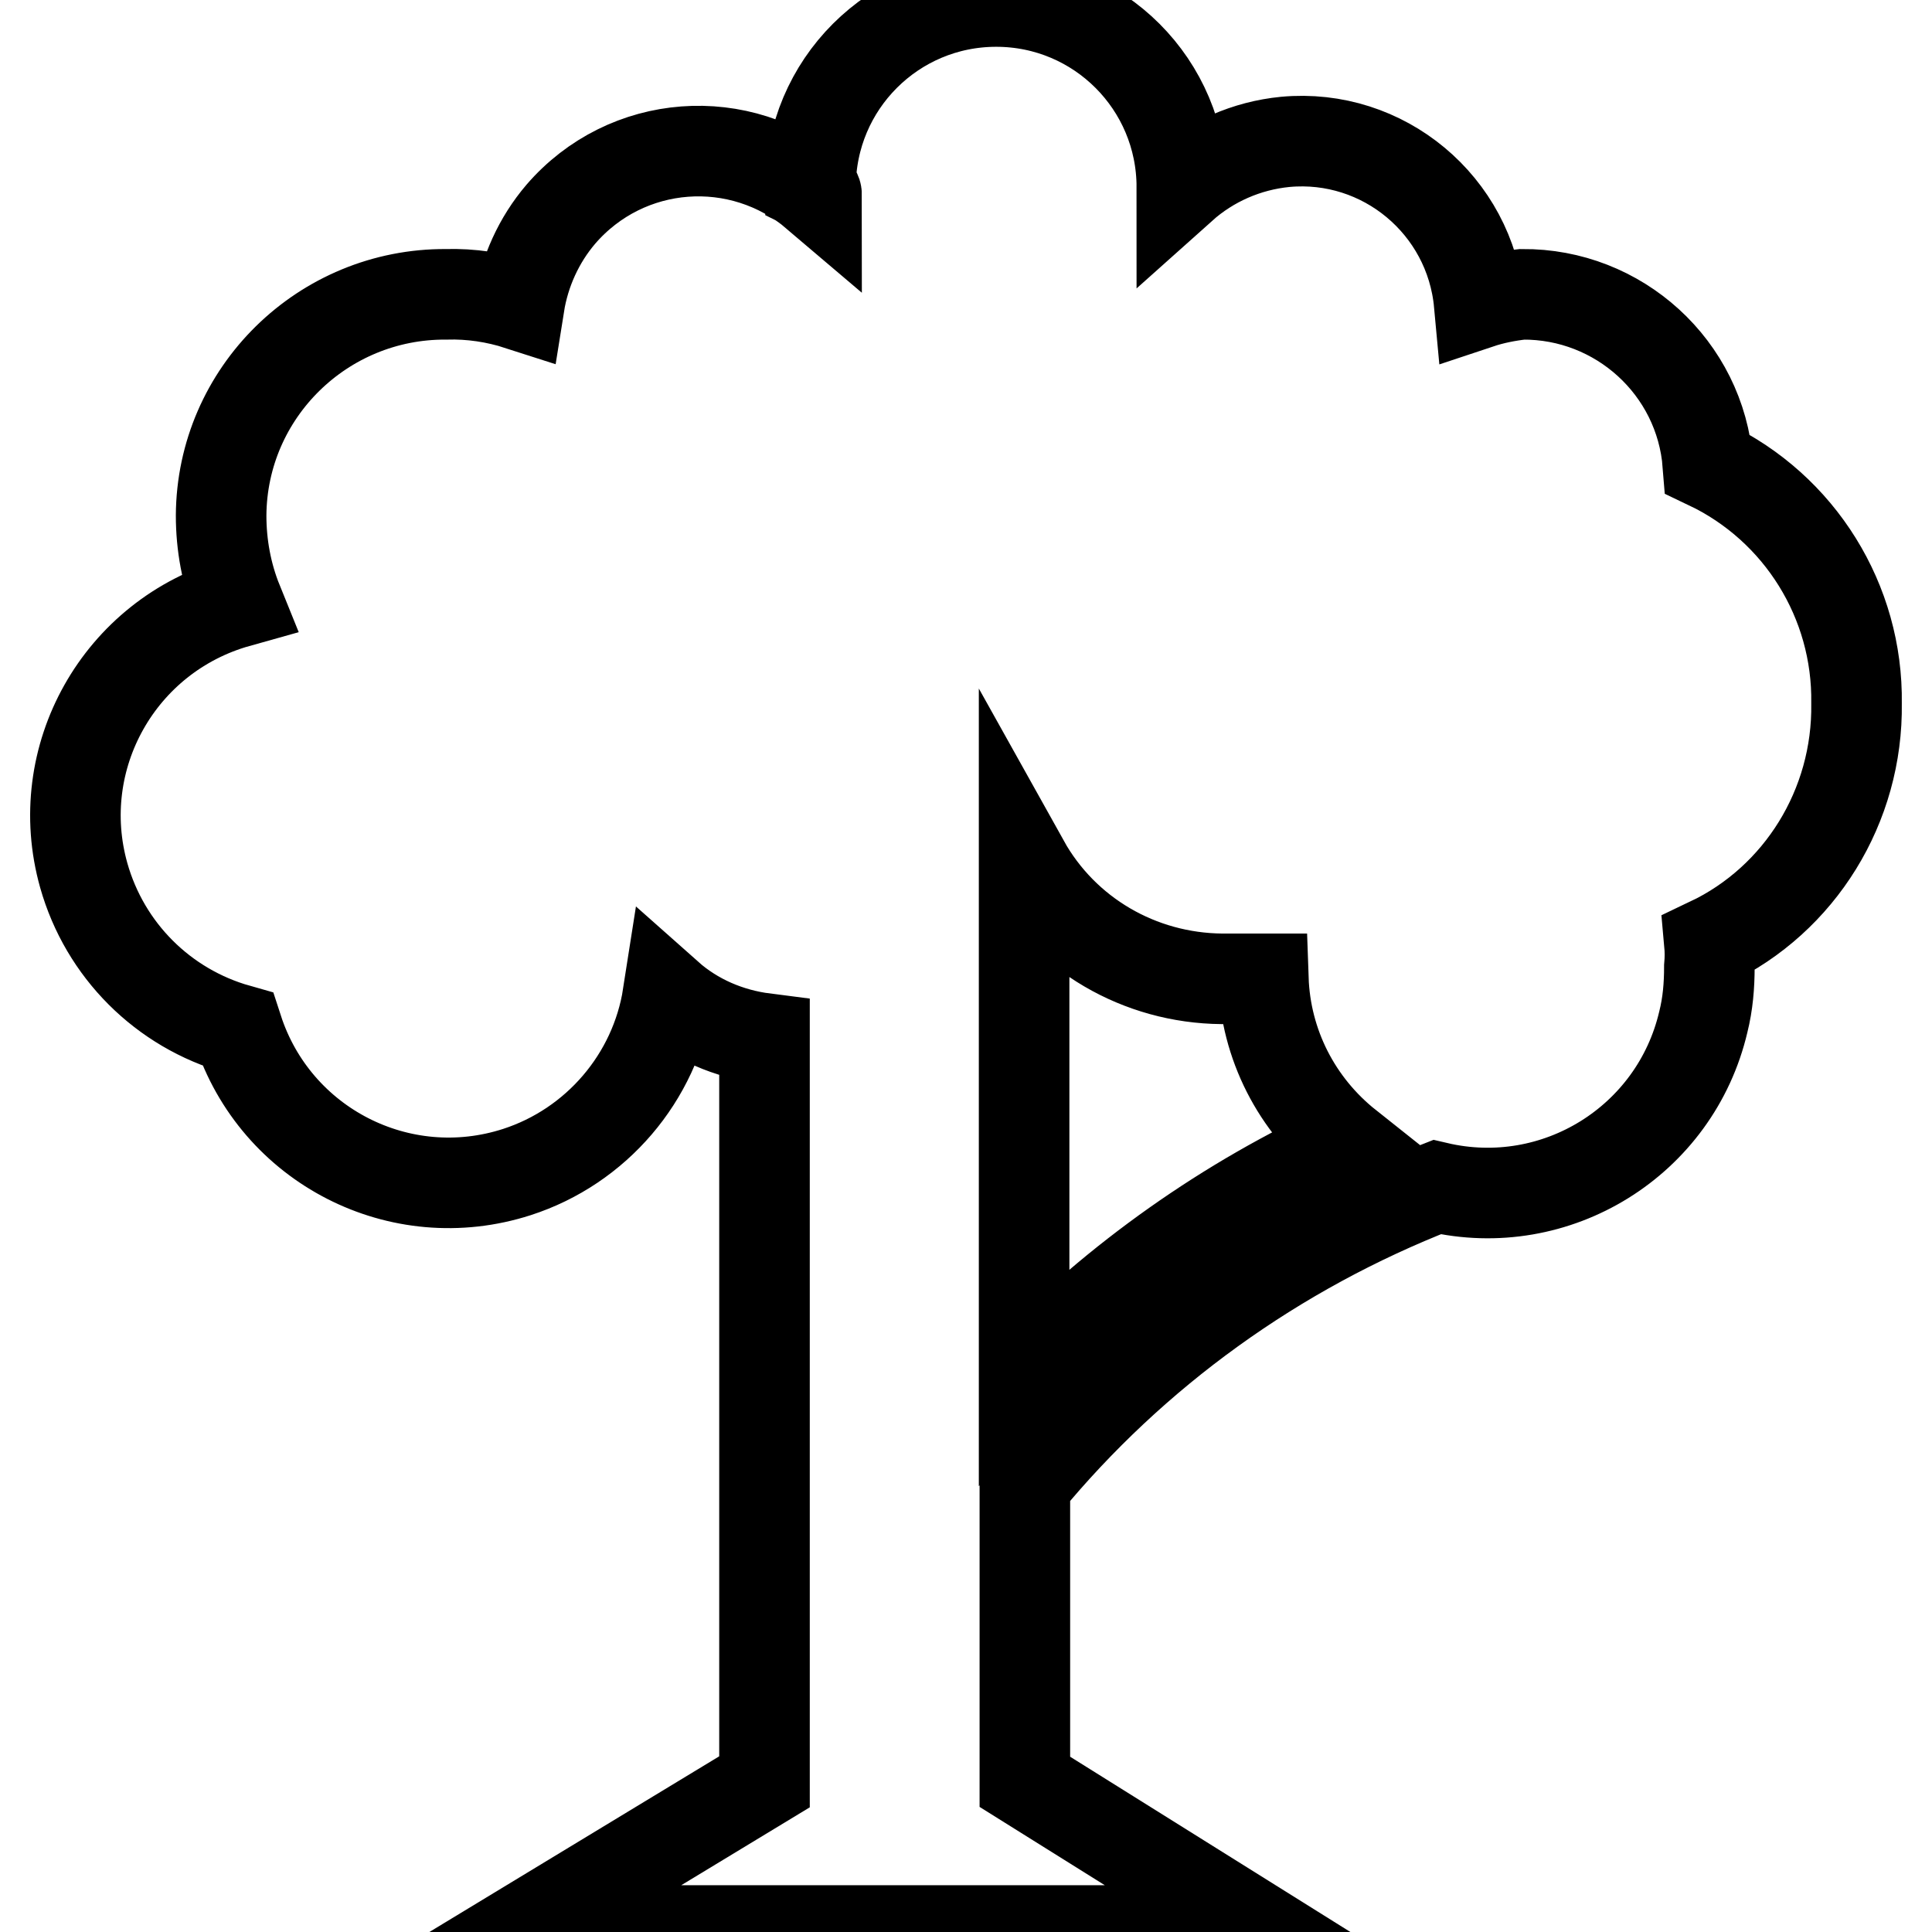
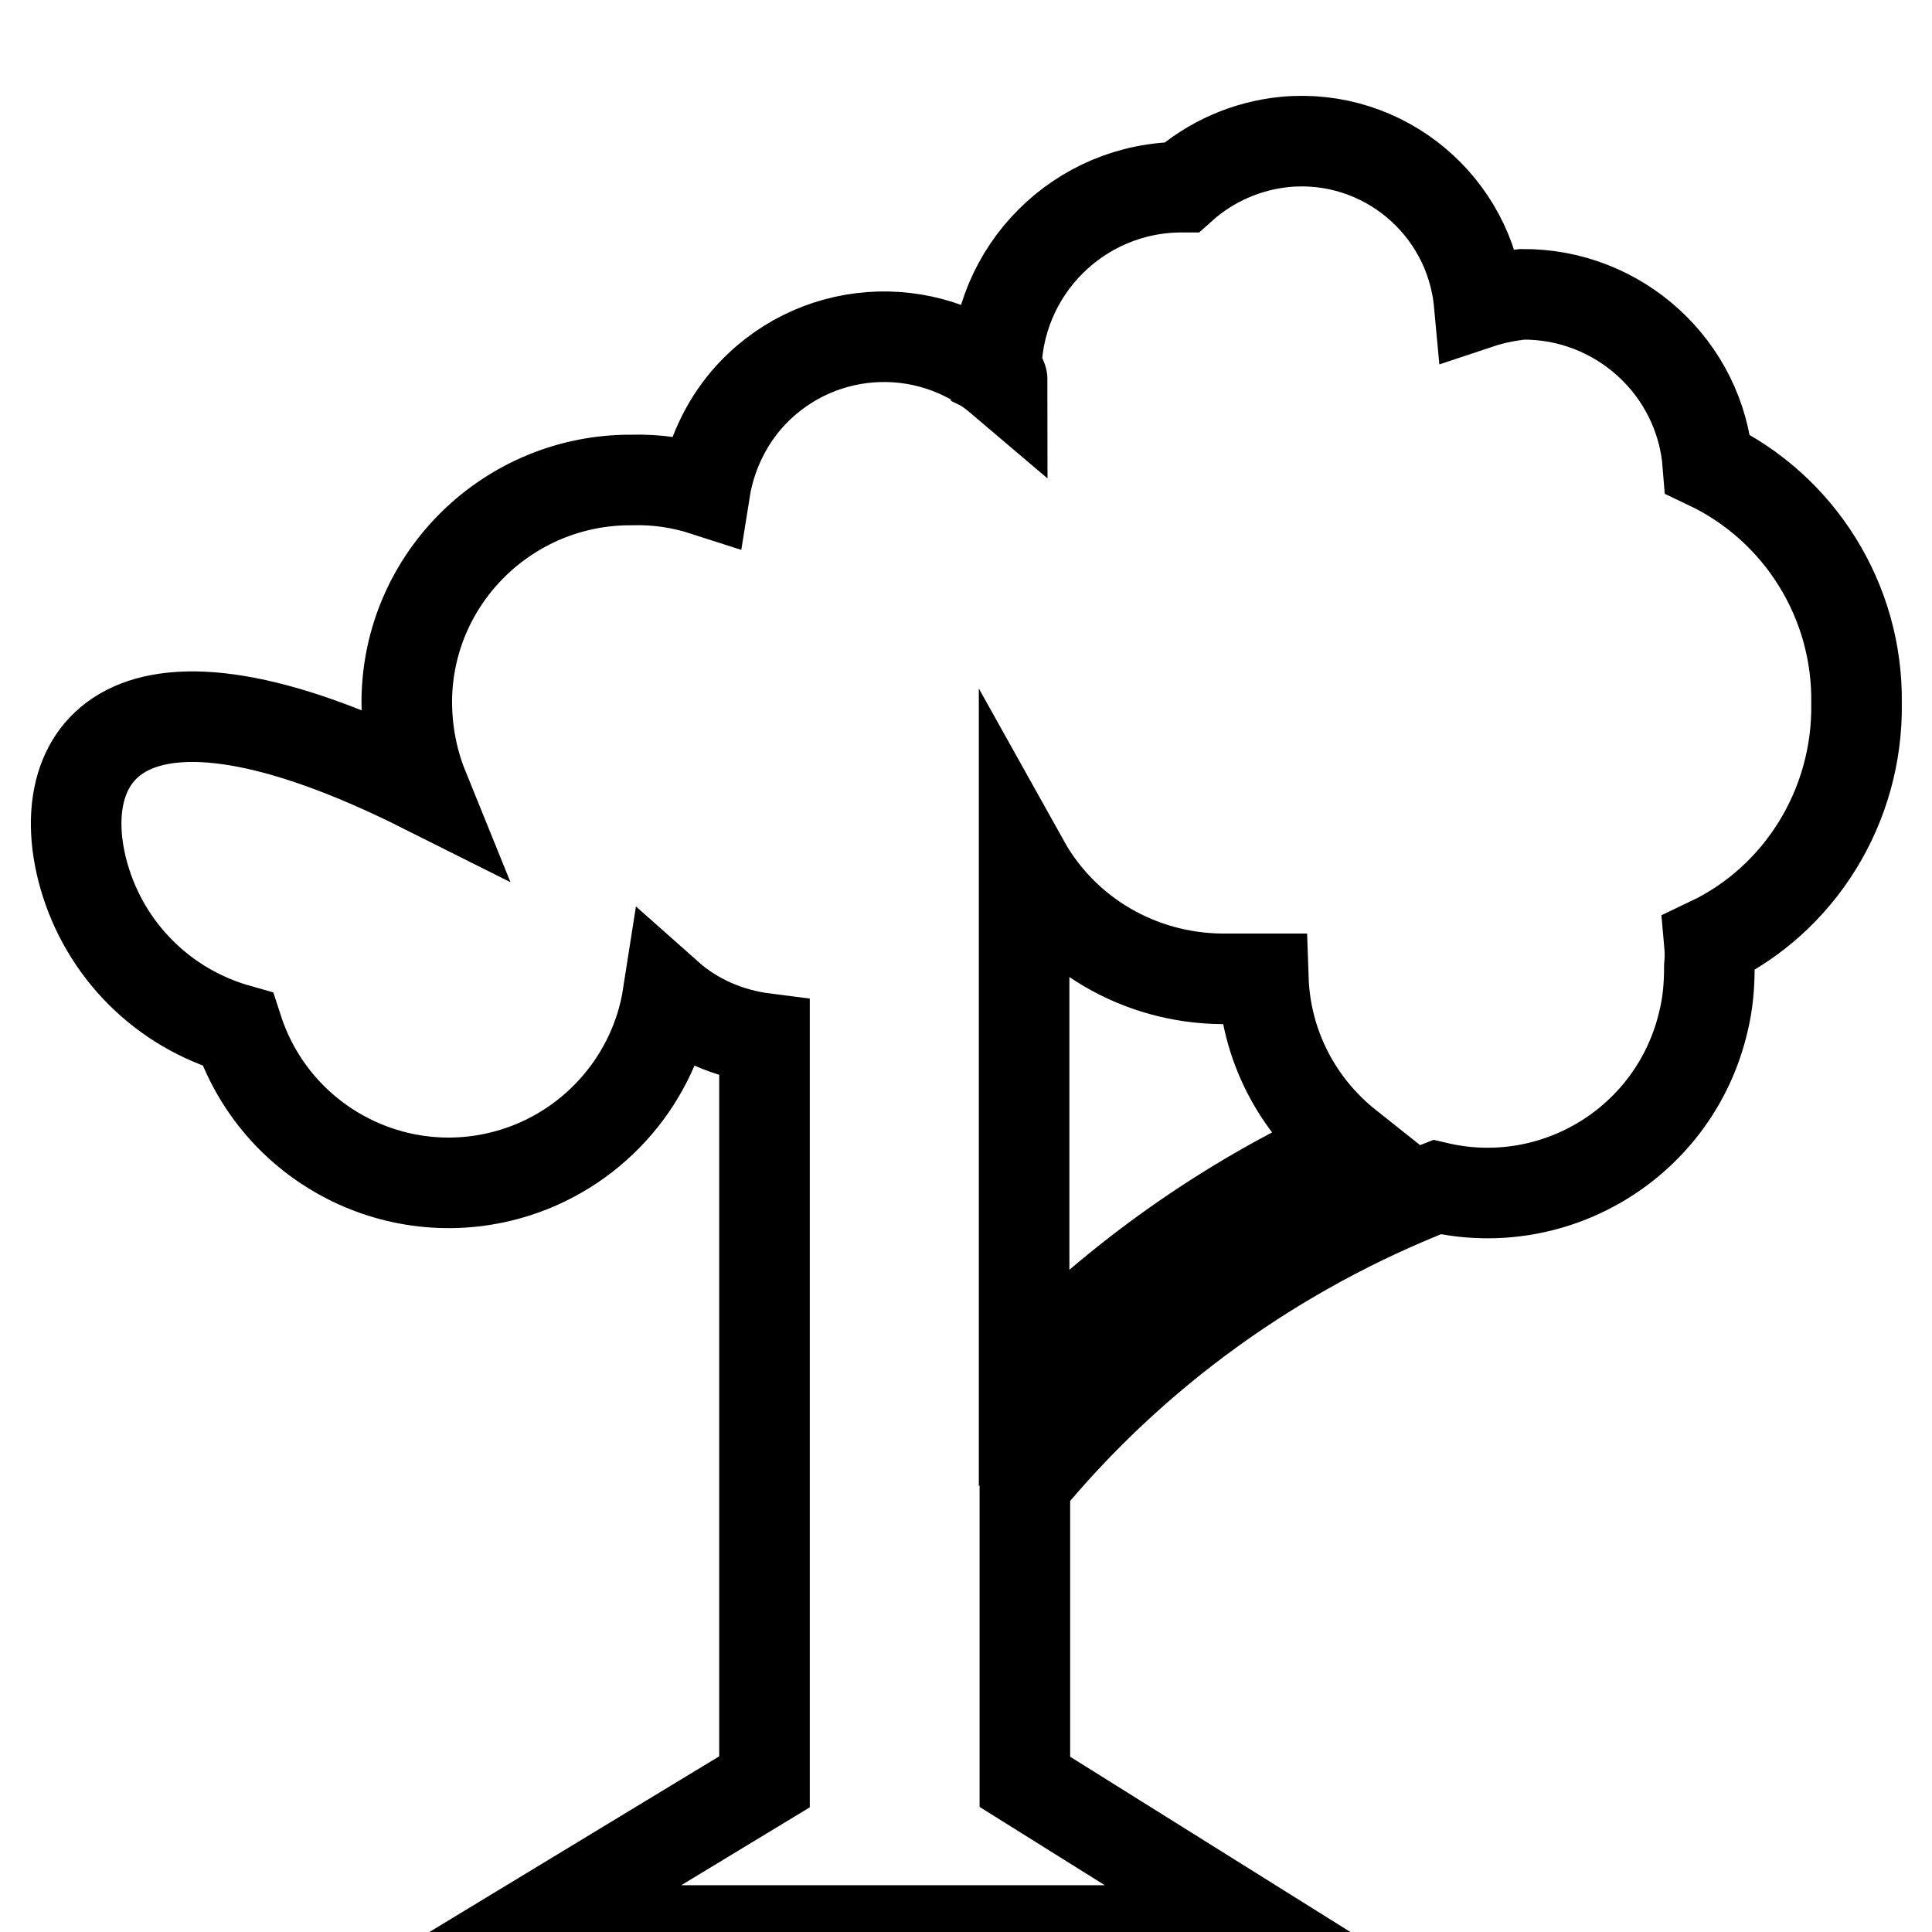
<svg xmlns="http://www.w3.org/2000/svg" version="1.1" x="0px" y="0px" viewBox="0 0 256 256" enable-background="new 0 0 256 256" xml:space="preserve">
  <g>
-     <path stroke-width="12" fill-opacity="0" stroke="#000000" d="M246,93.2c0.2-13.5-7.5-25.9-19.7-31.7c-1-12.8-11.8-22.6-24.6-22.5c-1.9,0.2-3.9,0.6-5.7,1.2 c-1.2-13-12.7-22.6-25.7-21.4c-5.1,0.5-9.9,2.6-13.7,6c0-13.6-11-24.6-24.6-24.6c-13.6,0-24.6,11-24.6,24.6c0,0,0.8,0.4,0.8,1 c-10.1-8.6-25.2-7.5-33.9,2.6c-2.9,3.4-4.8,7.6-5.5,12c-3.1-1-6.4-1.5-9.7-1.4c-16.3-0.1-29.7,13-29.8,29.3c0,3.9,0.7,7.8,2.2,11.5 C15.8,84.2,6.7,100.4,11.1,116c2.8,9.9,10.5,17.6,20.4,20.4c5,15.4,21.5,23.9,37,18.9c10.5-3.4,18.3-12.5,20-23.4 c3.6,3.2,8.1,5.1,12.8,5.7v98.5l-32.5,19.7h98.5l-31.5-19.7v-39.4c14.5-17.6,33.3-31.1,54.6-39.4c15.8,3.7,31.6-6.1,35.3-21.9 c0.6-2.4,0.8-4.8,0.8-7.3c0.1-1.1,0.1-2.1,0-3.2C238.5,119.2,246.2,106.8,246,93.2z M135.7,182.1v-67.8 c5.3,9.5,15.3,15.3,26.2,15.4h5.5c0.3,8.7,4.4,16.7,11.2,22.1C162.6,159.1,148,169.4,135.7,182.1z" />
+     <path stroke-width="12" fill-opacity="0" stroke="#000000" d="M246,93.2c0.2-13.5-7.5-25.9-19.7-31.7c-1-12.8-11.8-22.6-24.6-22.5c-1.9,0.2-3.9,0.6-5.7,1.2 c-1.2-13-12.7-22.6-25.7-21.4c-5.1,0.5-9.9,2.6-13.7,6c-13.6,0-24.6,11-24.6,24.6c0,0,0.8,0.4,0.8,1 c-10.1-8.6-25.2-7.5-33.9,2.6c-2.9,3.4-4.8,7.6-5.5,12c-3.1-1-6.4-1.5-9.7-1.4c-16.3-0.1-29.7,13-29.8,29.3c0,3.9,0.7,7.8,2.2,11.5 C15.8,84.2,6.7,100.4,11.1,116c2.8,9.9,10.5,17.6,20.4,20.4c5,15.4,21.5,23.9,37,18.9c10.5-3.4,18.3-12.5,20-23.4 c3.6,3.2,8.1,5.1,12.8,5.7v98.5l-32.5,19.7h98.5l-31.5-19.7v-39.4c14.5-17.6,33.3-31.1,54.6-39.4c15.8,3.7,31.6-6.1,35.3-21.9 c0.6-2.4,0.8-4.8,0.8-7.3c0.1-1.1,0.1-2.1,0-3.2C238.5,119.2,246.2,106.8,246,93.2z M135.7,182.1v-67.8 c5.3,9.5,15.3,15.3,26.2,15.4h5.5c0.3,8.7,4.4,16.7,11.2,22.1C162.6,159.1,148,169.4,135.7,182.1z" />
  </g>
</svg>